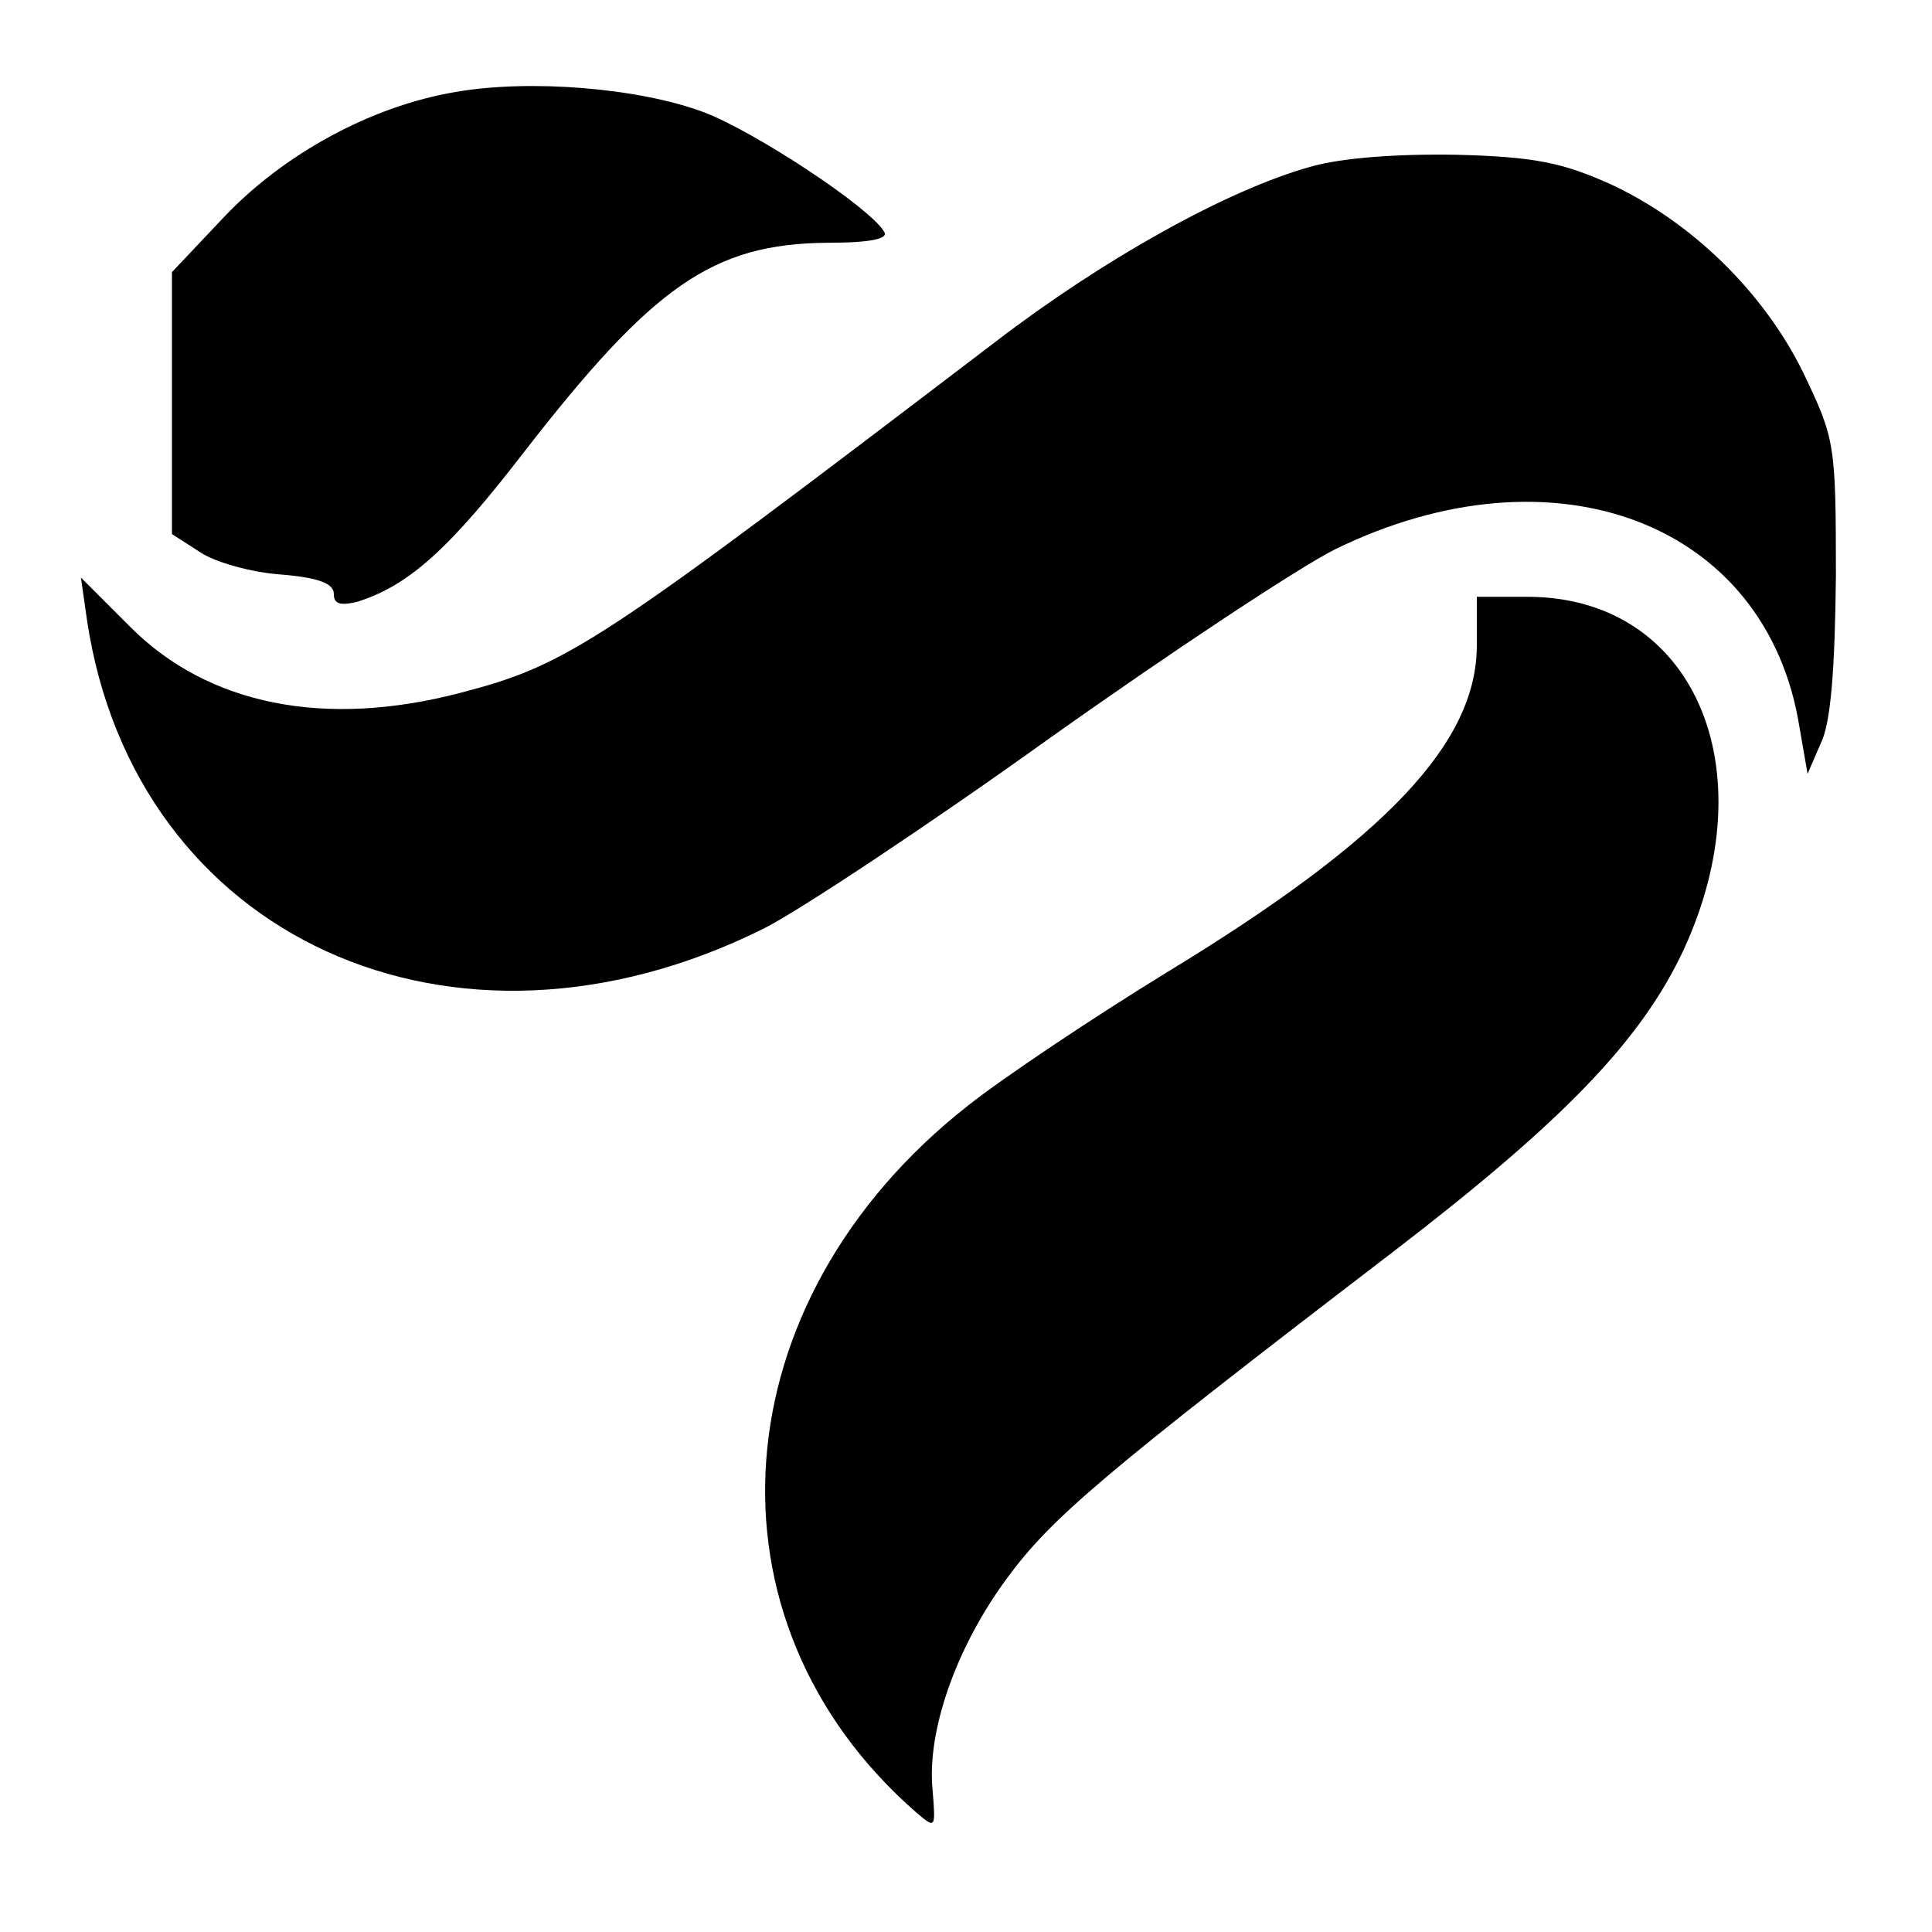
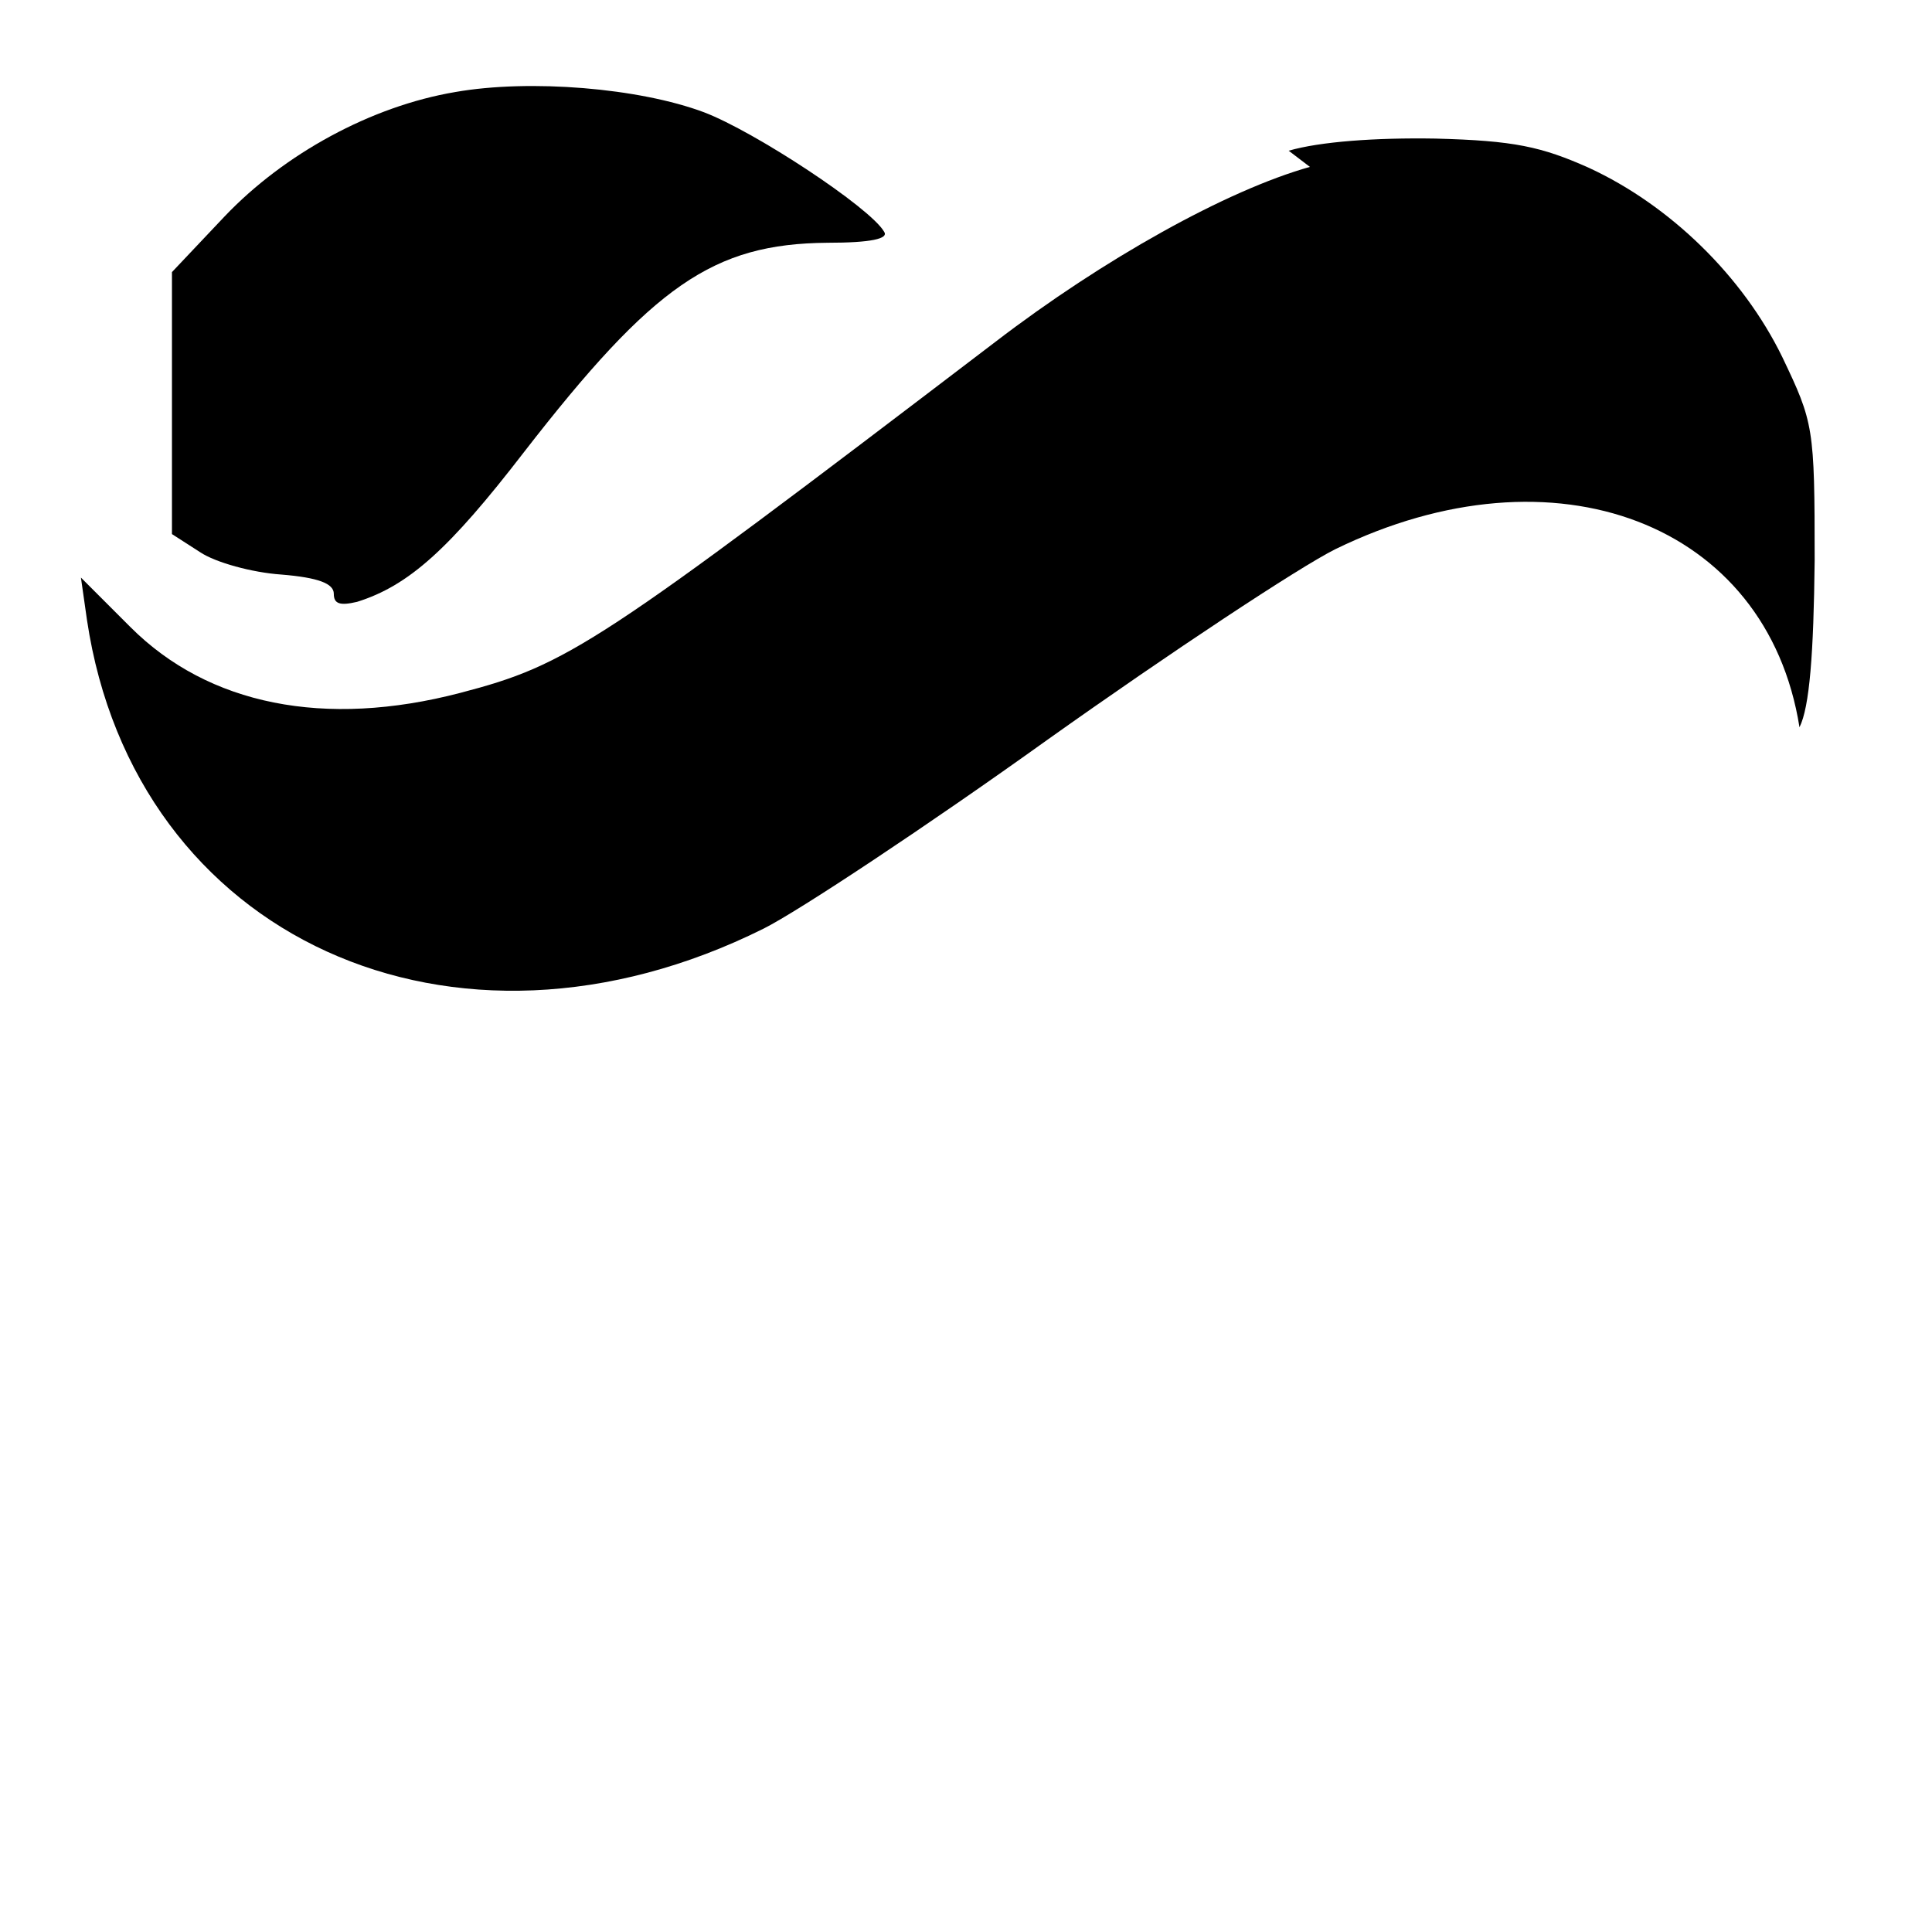
<svg xmlns="http://www.w3.org/2000/svg" version="1.0" width="191pt" height="191pt" viewBox="0 0 191 191" preserveAspectRatio="xMidYMid meet">
  <g transform="translate(0,191) scale(0.1,-0.1)" fill="#000000" stroke="none">
    <path d="M450 1819 c-83 -14 -169 -61 -228 -123 l-52 -55 0 -129 0 -130 28 -18 c15 -10 51 -20 80 -22 37 -3 52 -9 52 -19 0 -10 6 -12 23 -8 51 16 91 52 165 148 128 165 187 206 300 207 43 0 61 4 56 11 -14 24 -128 99 -178 118 -64 24 -172 33 -246 20z" />
-     <path d="M1295 1745 c-82 -23 -204 -91 -311 -173 -395 -301 -422 -319 -529 -347 -134 -35 -249 -12 -326 65 l-49 49 6 -42 c47 -314 362 -458 669 -305 34 17 161 101 281 187 121 86 248 170 284 188 217 106 427 26 459 -176 l8 -46 13 30 c10 20 14 73 15 165 0 132 -1 136 -32 201 -39 80 -111 150 -191 187 -47 21 -74 27 -152 29 -59 1 -114 -3 -145 -12z" />
-     <path d="M1460 1272 c0 -96 -89 -191 -306 -323 -75 -46 -163 -105 -197 -132 -246 -193 -269 -509 -51 -699 19 -16 19 -16 16 22 -6 58 23 141 73 209 44 60 93 102 383 324 168 129 244 208 286 297 84 181 10 350 -154 350 l-50 0 0 -48z" />
+     <path d="M1295 1745 c-82 -23 -204 -91 -311 -173 -395 -301 -422 -319 -529 -347 -134 -35 -249 -12 -326 65 l-49 49 6 -42 c47 -314 362 -458 669 -305 34 17 161 101 281 187 121 86 248 170 284 188 217 106 427 26 459 -176 c10 20 14 73 15 165 0 132 -1 136 -32 201 -39 80 -111 150 -191 187 -47 21 -74 27 -152 29 -59 1 -114 -3 -145 -12z" />
  </g>
</svg>